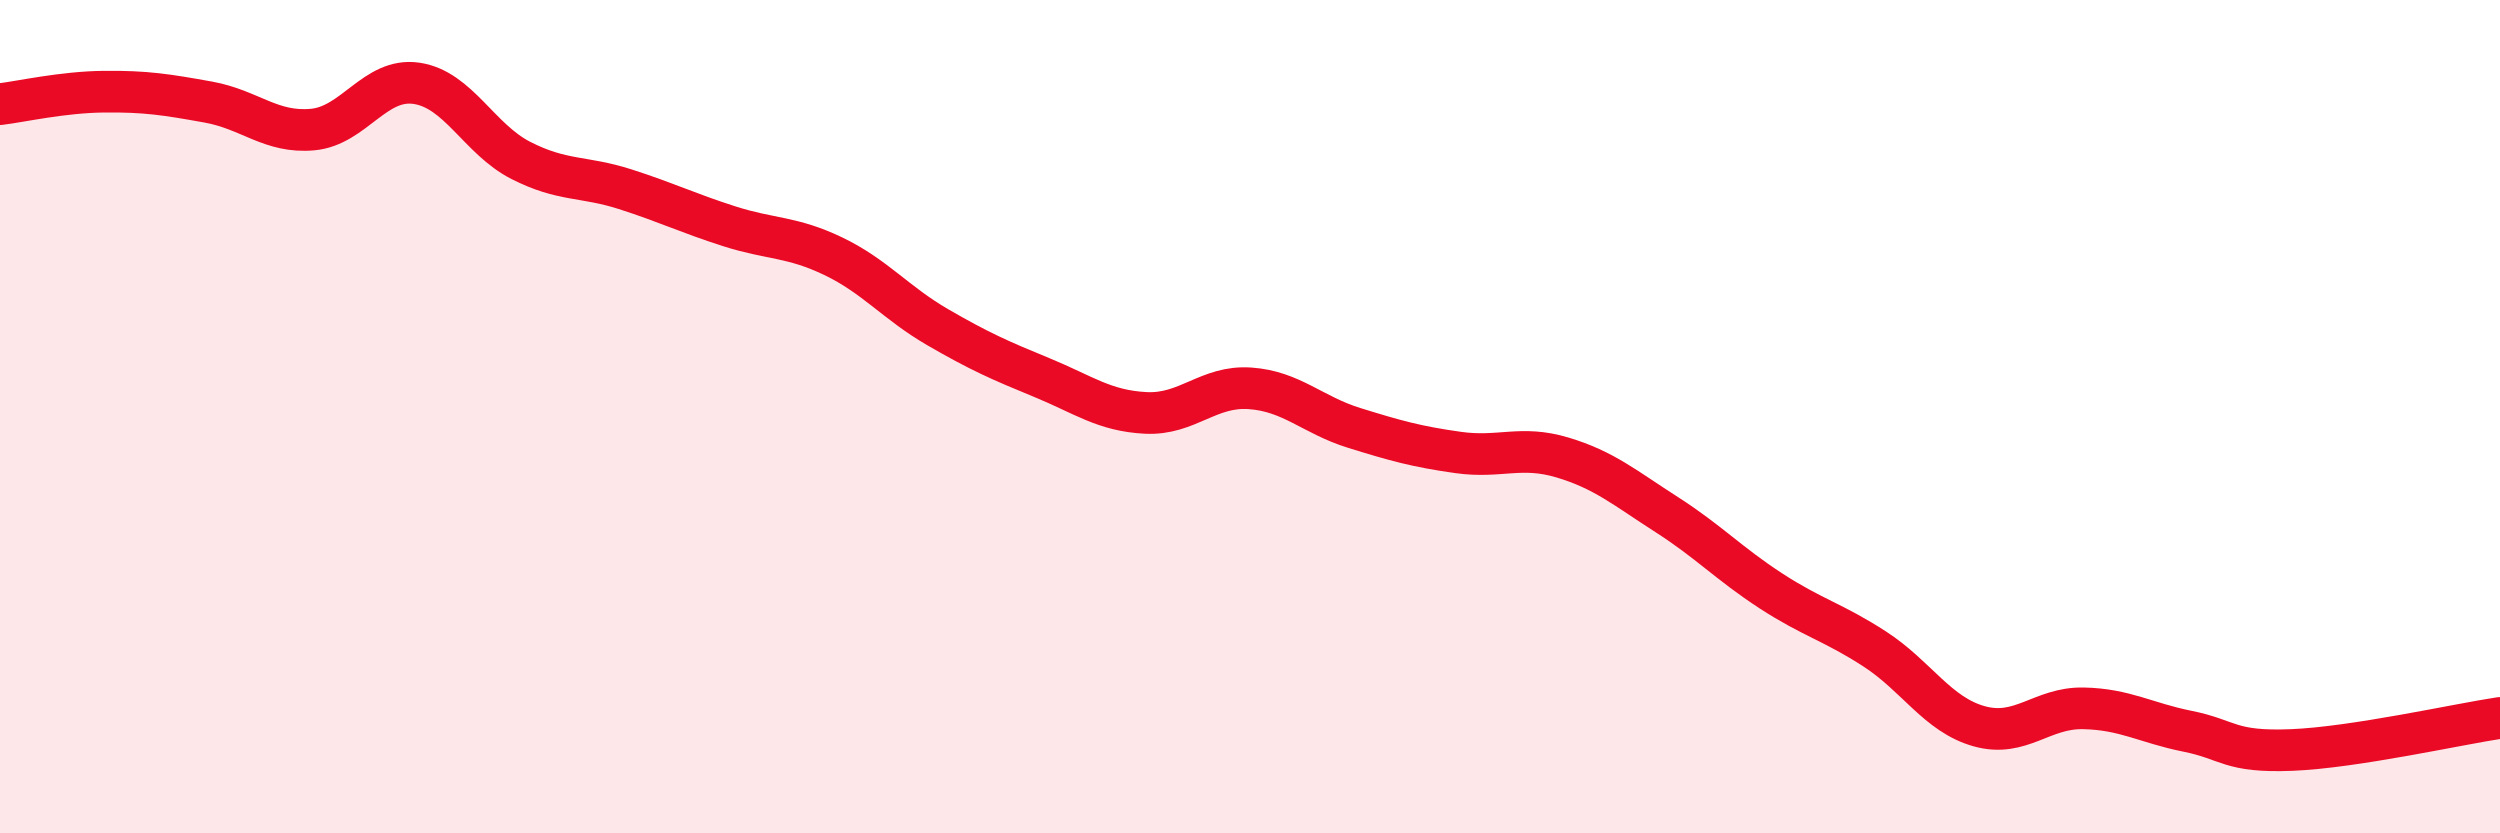
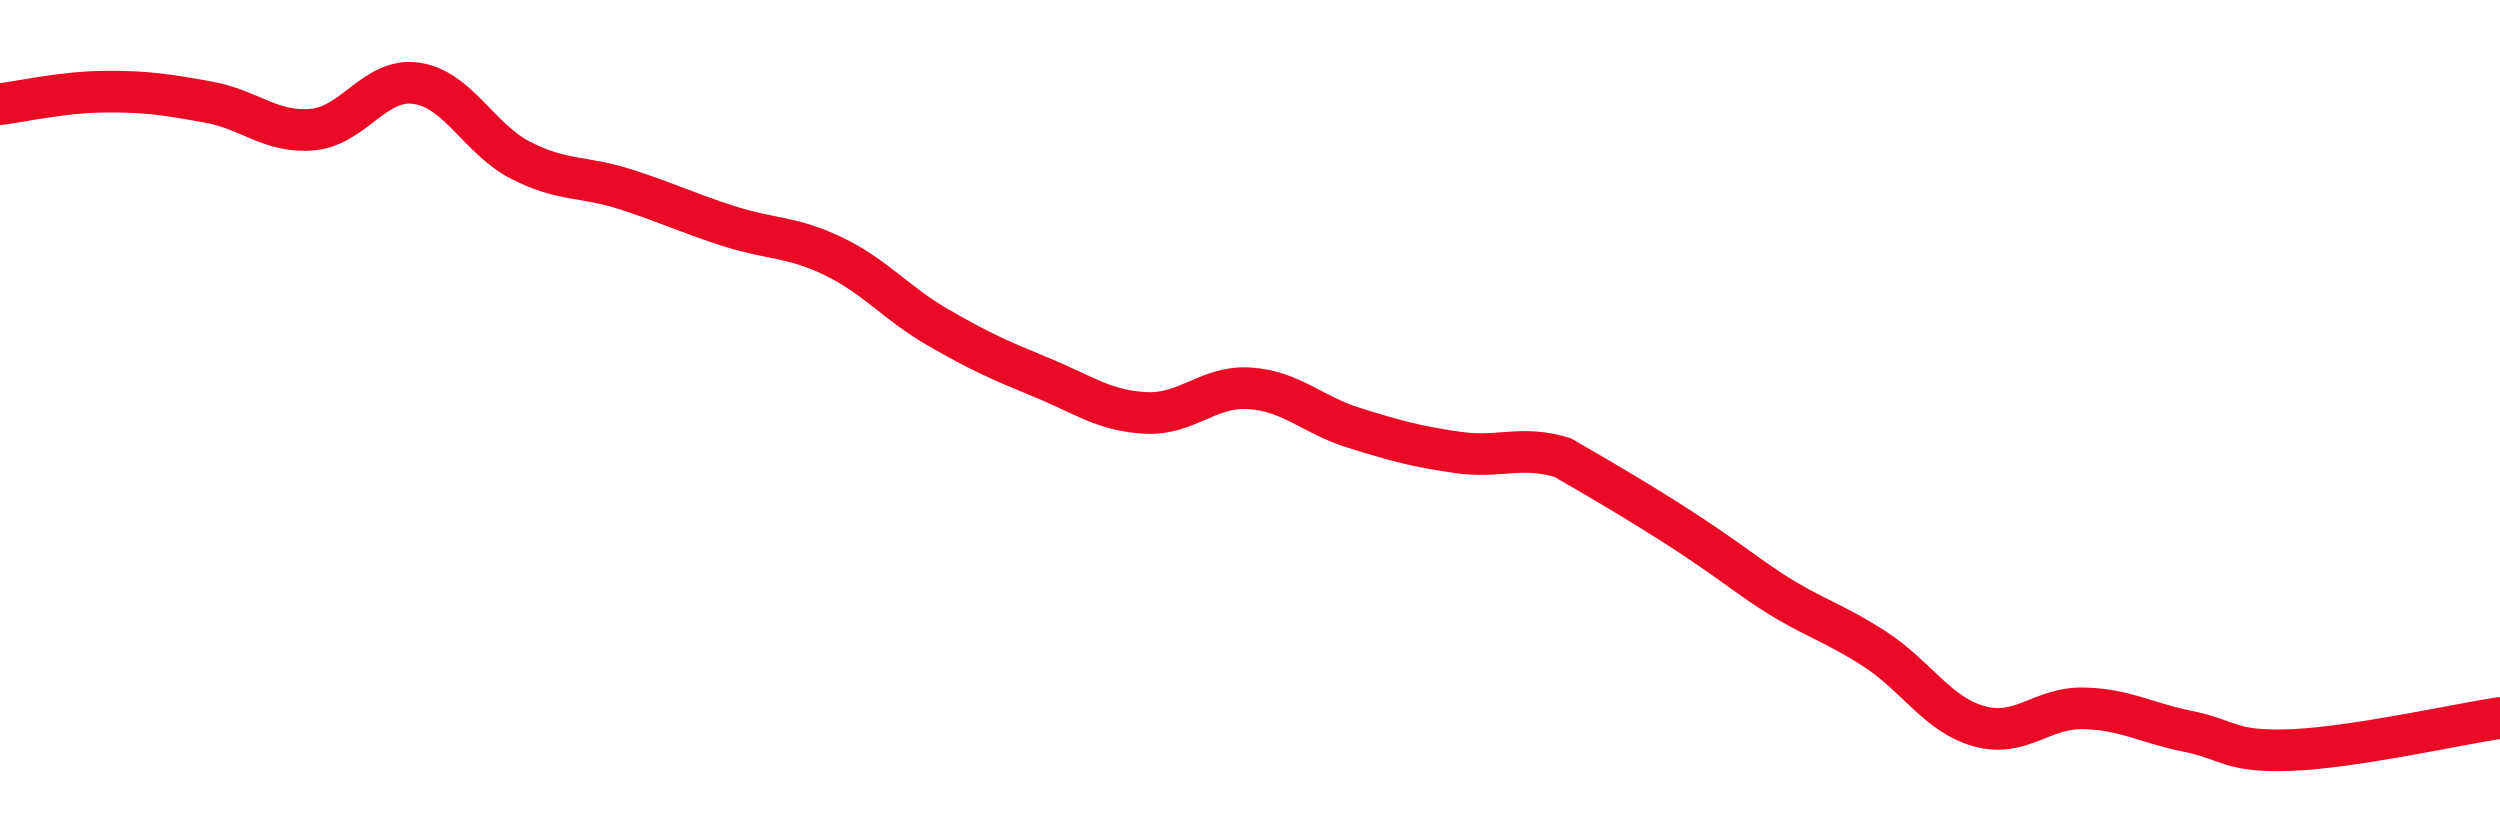
<svg xmlns="http://www.w3.org/2000/svg" width="60" height="20" viewBox="0 0 60 20">
-   <path d="M 0,2.5 C 0.5,2.44 1.5,2.21 2.5,2.2 C 3.5,2.19 4,2.27 5,2.45 C 6,2.63 6.5,3.2 7.5,3.11 C 8.5,3.02 9,1.85 10,2 C 11,2.15 11.5,3.34 12.5,3.85 C 13.5,4.36 14,4.22 15,4.54 C 16,4.86 16.5,5.11 17.5,5.43 C 18.5,5.75 19,5.67 20,6.15 C 21,6.63 21.5,7.27 22.5,7.85 C 23.5,8.43 24,8.65 25,9.06 C 26,9.47 26.5,9.86 27.5,9.91 C 28.5,9.96 29,9.25 30,9.32 C 31,9.39 31.5,9.96 32.5,10.27 C 33.5,10.58 34,10.72 35,10.86 C 36,11 36.5,10.68 37.5,10.98 C 38.5,11.28 39,11.71 40,12.35 C 41,12.99 41.5,13.53 42.5,14.18 C 43.5,14.83 44,14.93 45,15.58 C 46,16.23 46.5,17.15 47.5,17.43 C 48.5,17.71 49,16.98 50,17 C 51,17.02 51.5,17.35 52.5,17.55 C 53.5,17.75 53.5,18.06 55,18 C 56.5,17.94 59,17.38 60,17.23L60 20L0 20Z" fill="#EB0A25" opacity="0.1" stroke-linecap="round" stroke-linejoin="round" />
-   <path d="M 0,2.5 C 0.5,2.44 1.5,2.21 2.5,2.2 C 3.5,2.19 4,2.27 5,2.45 C 6,2.63 6.5,3.2 7.5,3.11 C 8.5,3.02 9,1.85 10,2 C 11,2.15 11.5,3.34 12.5,3.85 C 13.5,4.36 14,4.22 15,4.54 C 16,4.86 16.5,5.11 17.5,5.43 C 18.5,5.75 19,5.67 20,6.15 C 21,6.63 21.5,7.27 22.5,7.85 C 23.5,8.43 24,8.65 25,9.06 C 26,9.47 26.5,9.86 27.5,9.91 C 28.5,9.96 29,9.25 30,9.32 C 31,9.39 31.5,9.96 32.5,10.27 C 33.5,10.58 34,10.72 35,10.86 C 36,11 36.5,10.68 37.5,10.98 C 38.5,11.28 39,11.71 40,12.35 C 41,12.99 41.5,13.53 42.5,14.18 C 43.5,14.83 44,14.93 45,15.58 C 46,16.23 46.5,17.15 47.5,17.43 C 48.5,17.71 49,16.98 50,17 C 51,17.02 51.5,17.35 52.5,17.55 C 53.5,17.75 53.5,18.06 55,18 C 56.5,17.94 59,17.38 60,17.23" stroke="#EB0A25" stroke-width="1" fill="none" stroke-linecap="round" stroke-linejoin="round" />
+   <path d="M 0,2.5 C 0.5,2.44 1.5,2.21 2.5,2.2 C 3.5,2.19 4,2.27 5,2.45 C 6,2.63 6.5,3.2 7.5,3.11 C 8.5,3.02 9,1.85 10,2 C 11,2.15 11.5,3.34 12.5,3.85 C 13.5,4.36 14,4.22 15,4.54 C 16,4.86 16.5,5.11 17.5,5.43 C 18.5,5.75 19,5.67 20,6.15 C 21,6.63 21.5,7.27 22.5,7.85 C 23.5,8.43 24,8.65 25,9.06 C 26,9.47 26.5,9.86 27.5,9.91 C 28.5,9.96 29,9.25 30,9.32 C 31,9.39 31.5,9.96 32.5,10.27 C 33.5,10.58 34,10.72 35,10.86 C 36,11 36.5,10.68 37.5,10.98 C 41,12.99 41.5,13.53 42.5,14.18 C 43.5,14.83 44,14.93 45,15.58 C 46,16.23 46.5,17.15 47.5,17.43 C 48.5,17.71 49,16.98 50,17 C 51,17.02 51.5,17.35 52.5,17.55 C 53.5,17.75 53.5,18.06 55,18 C 56.5,17.94 59,17.38 60,17.23" stroke="#EB0A25" stroke-width="1" fill="none" stroke-linecap="round" stroke-linejoin="round" />
</svg>